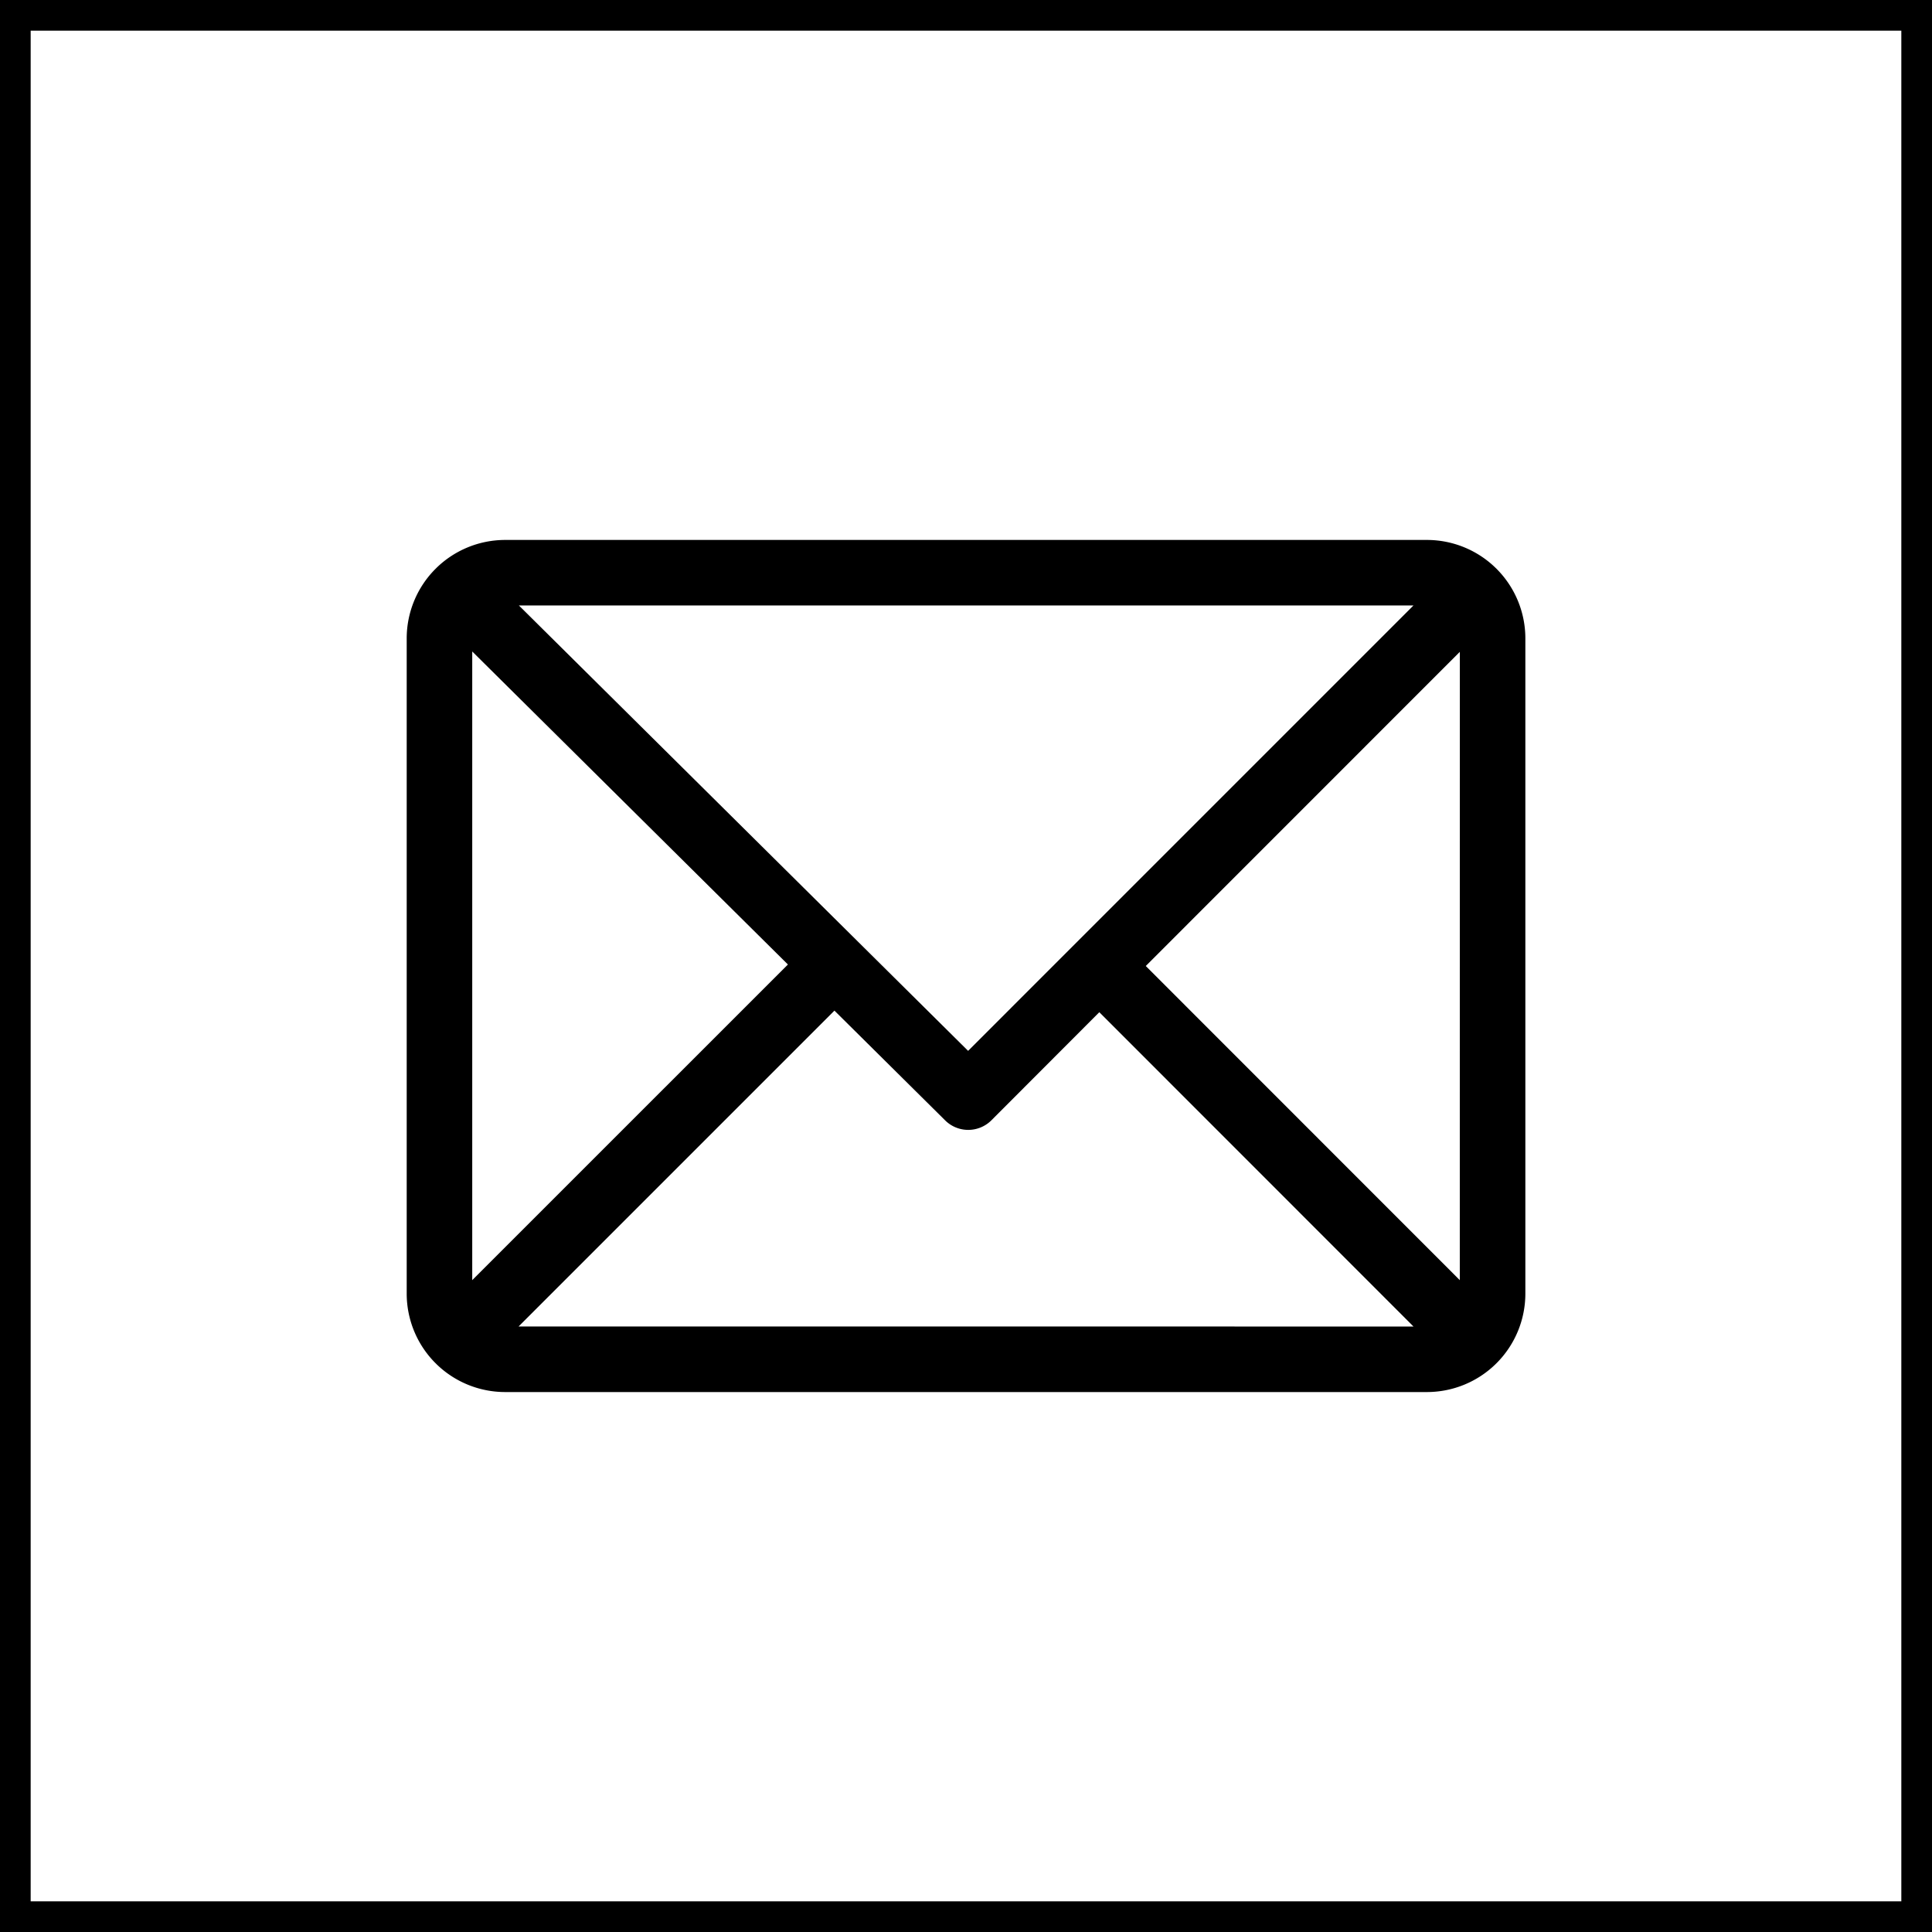
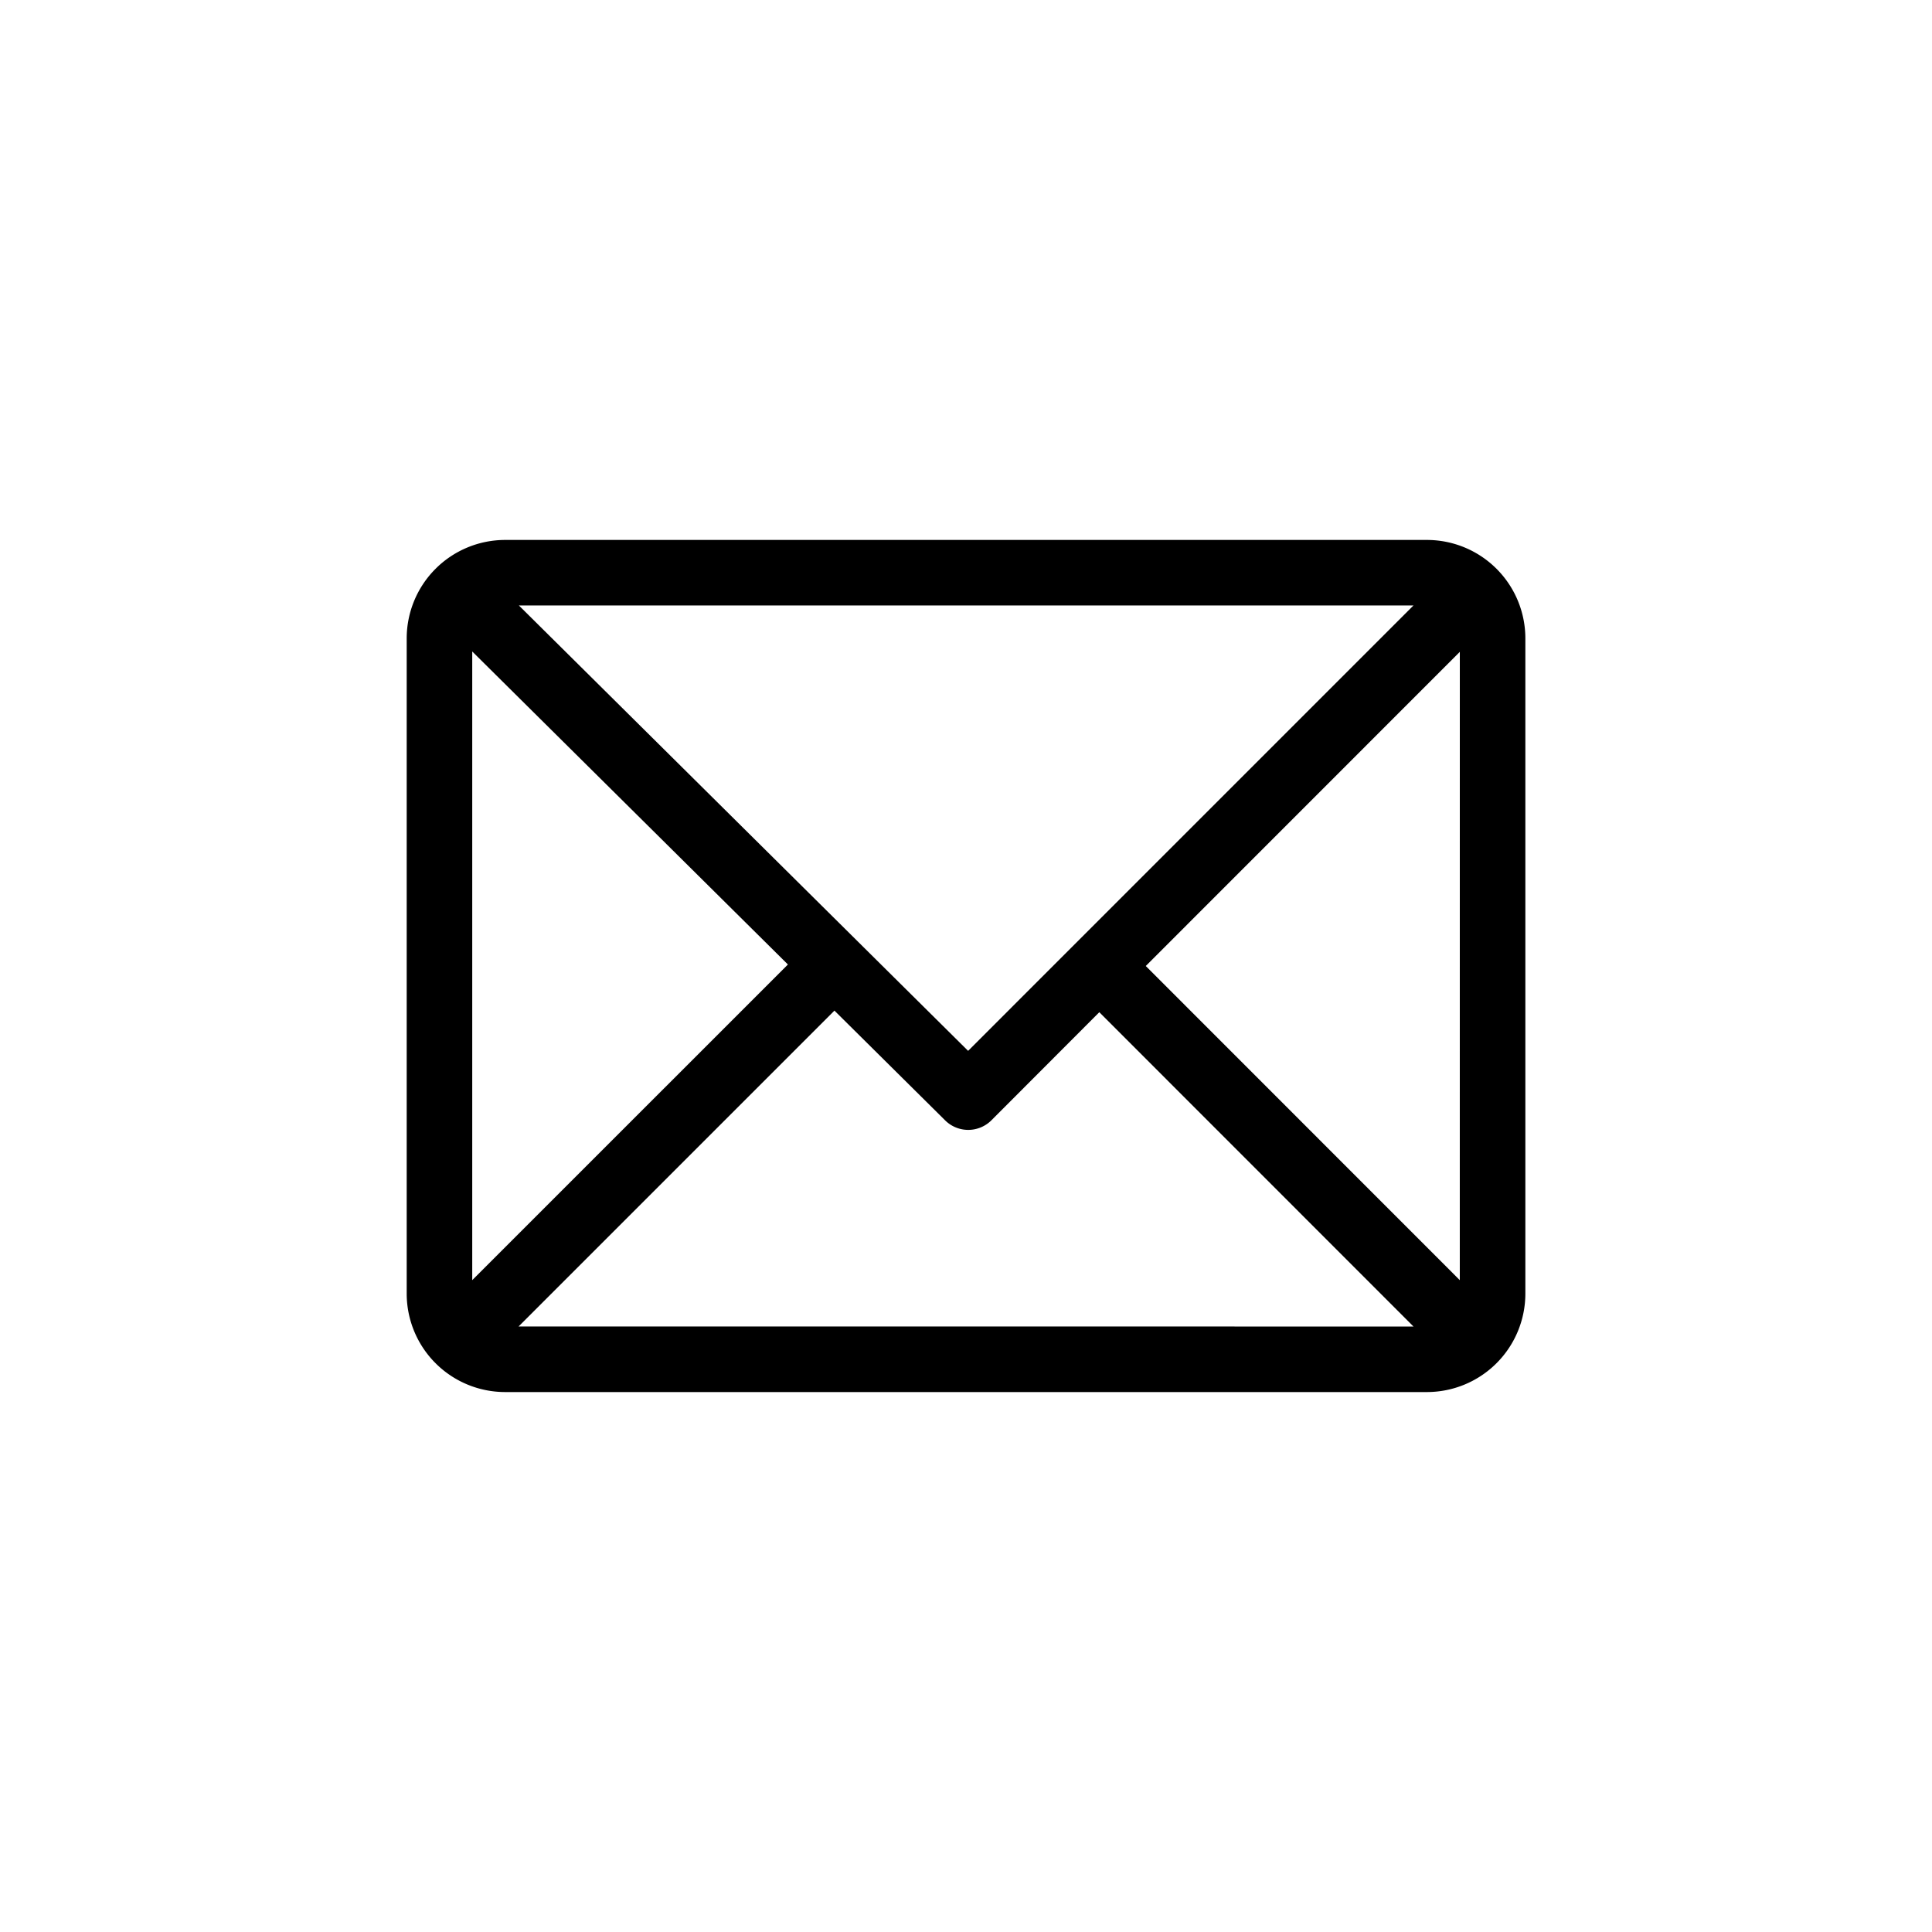
<svg xmlns="http://www.w3.org/2000/svg" id="btn_mail" data-name="btn mail" width="63" height="63" viewBox="0 0 63 63">
  <g id="Rechteck_45" data-name="Rechteck 45" fill="#fff" stroke="#000" stroke-width="1">
-     <rect width="63" height="63" stroke="none" />
-     <rect x="0.5" y="0.5" width="62" height="62" fill="none" />
-   </g>
+     </g>
  <g id="Gruppe_2" data-name="Gruppe 2" transform="translate(13.262 17.607)">
    <g id="Gruppe_92" data-name="Gruppe 92" transform="translate(0 0)">
      <path id="Pfad_67" data-name="Pfad 67" d="M33.272,61H3.206A3.212,3.212,0,0,0,0,64.206V85.58a3.211,3.211,0,0,0,3.206,3.206H33.272a3.211,3.211,0,0,0,3.206-3.206V64.206A3.211,3.211,0,0,0,33.272,61Zm-.443,2.137L18.307,77.66,3.659,63.137Zm-30.692,22v-20.5L12.431,74.844Zm1.511,1.511,10.3-10.3,3.609,3.578a1.069,1.069,0,0,0,1.508,0L22.585,76.4,32.83,86.649Zm30.692-1.511L24.1,74.893,34.341,64.649Z" transform="translate(0 -61)" />
    </g>
  </g>
</svg>